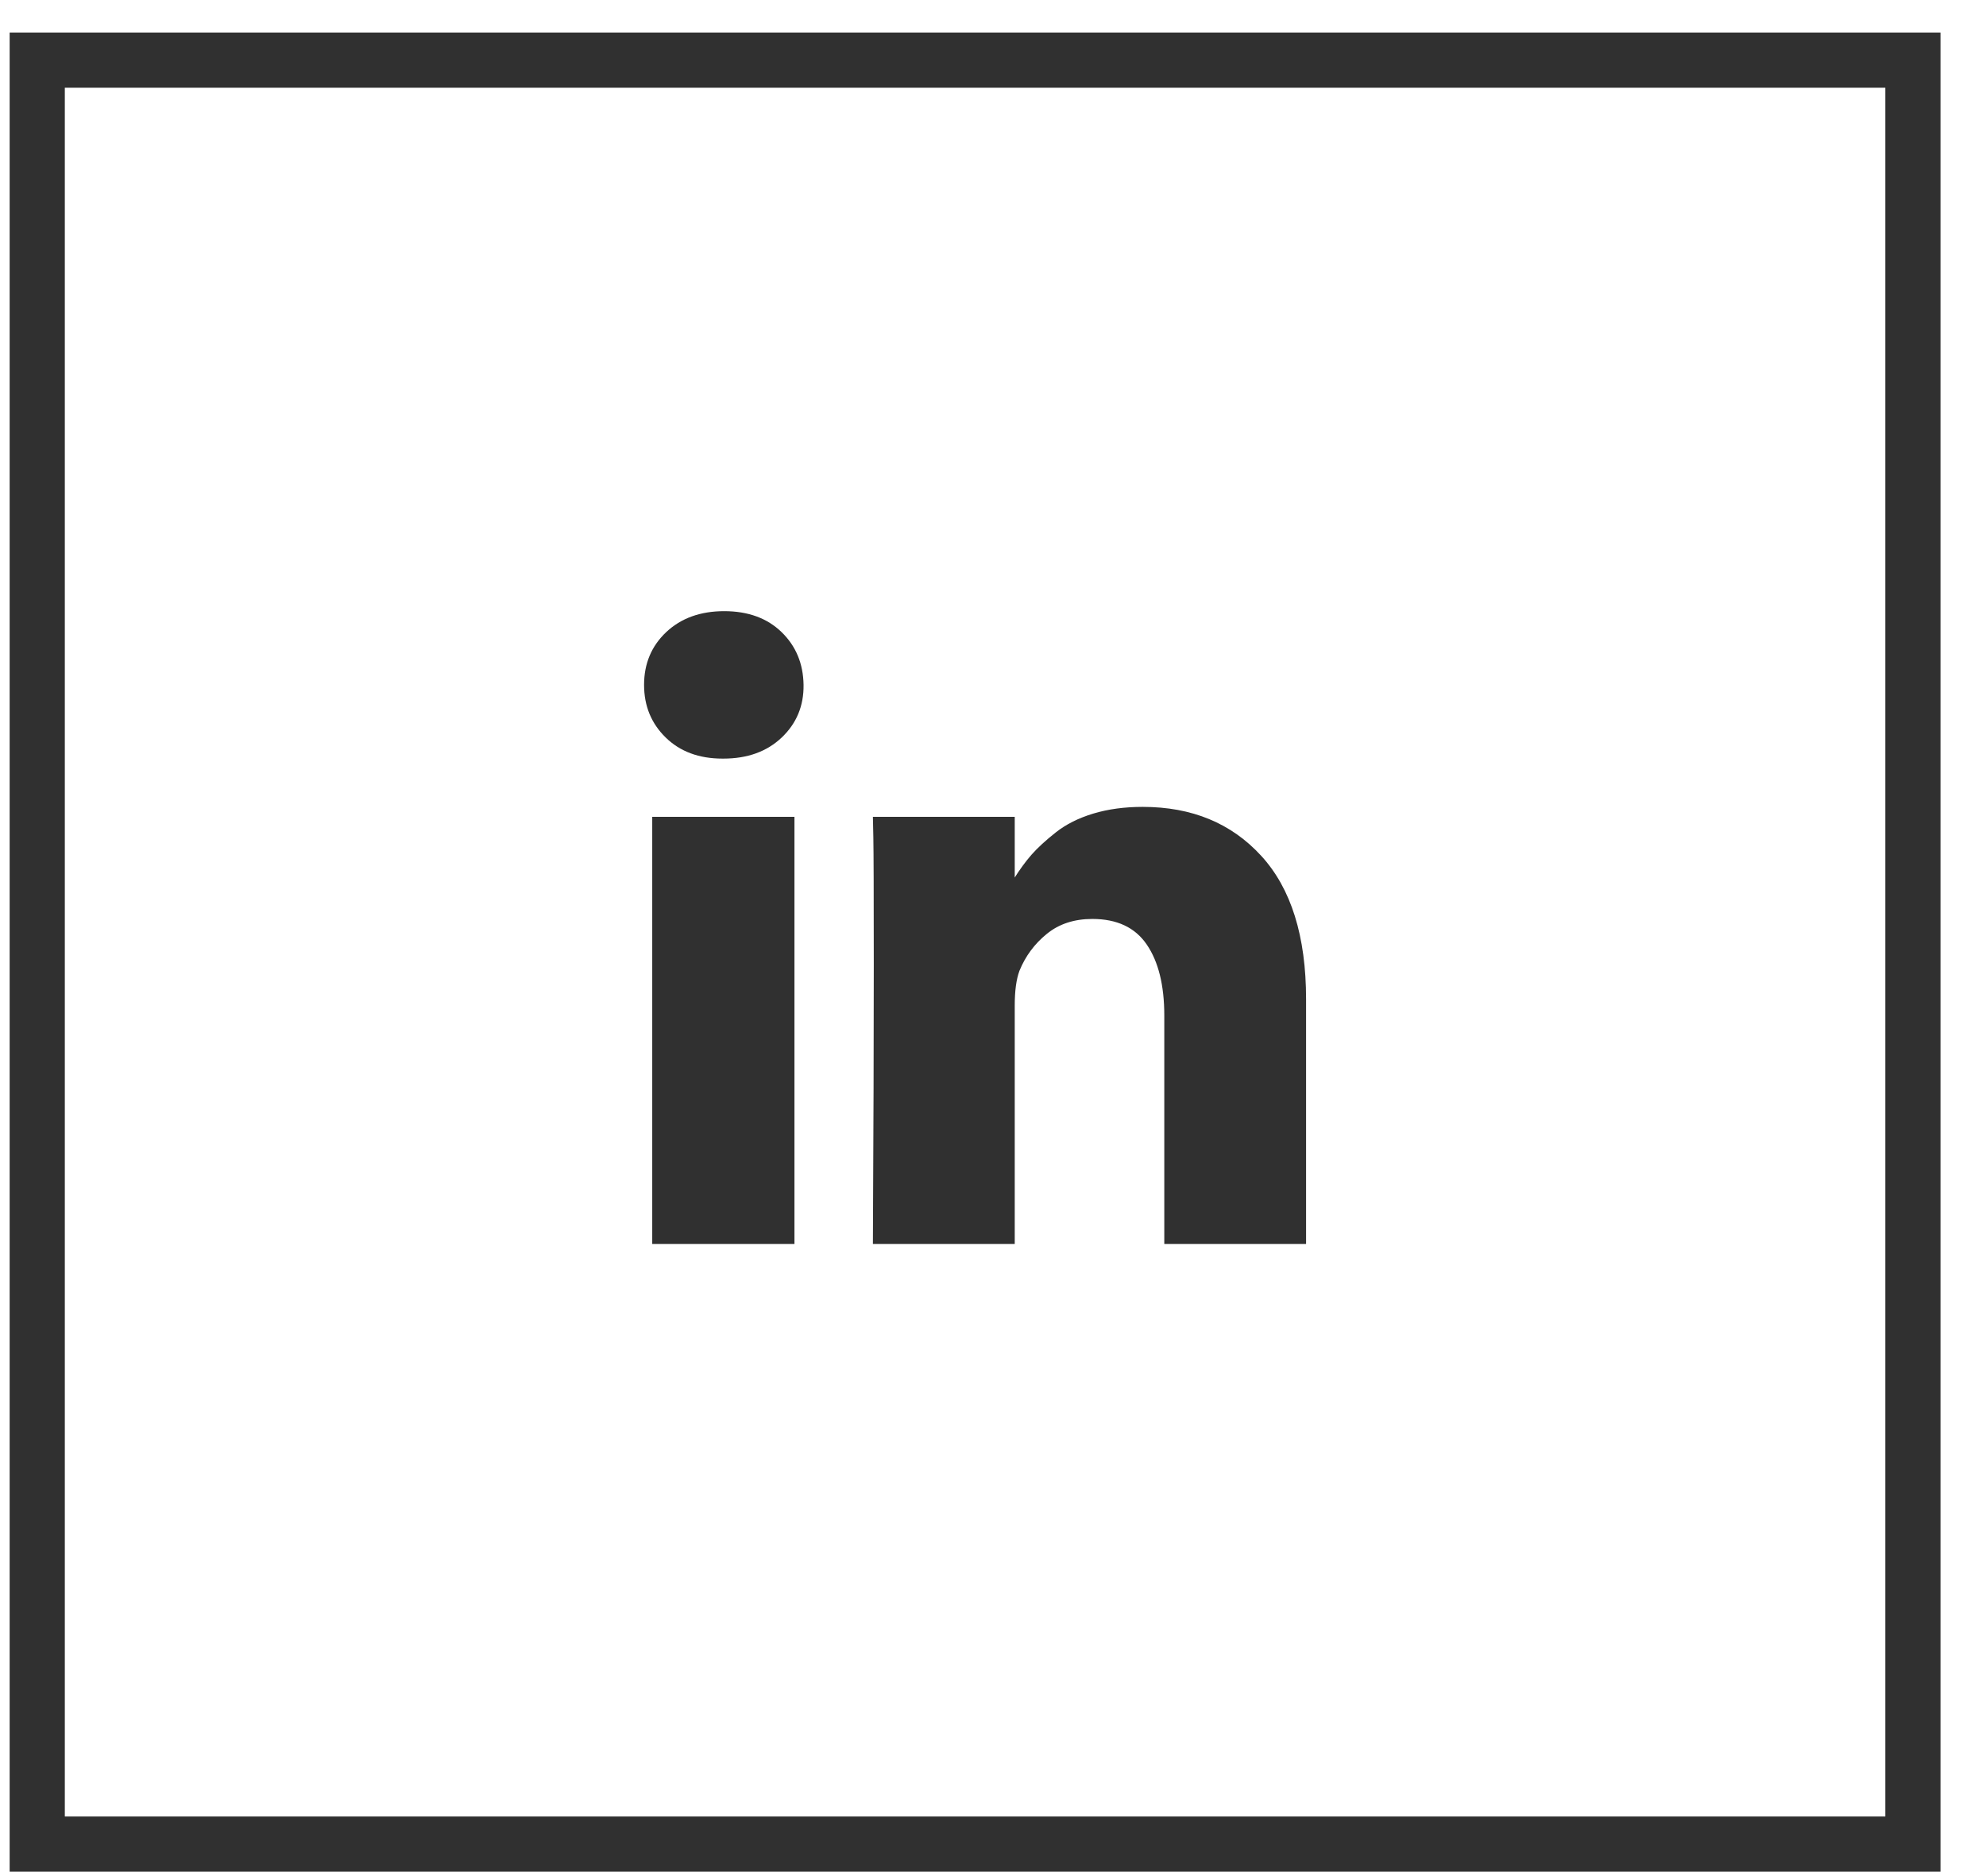
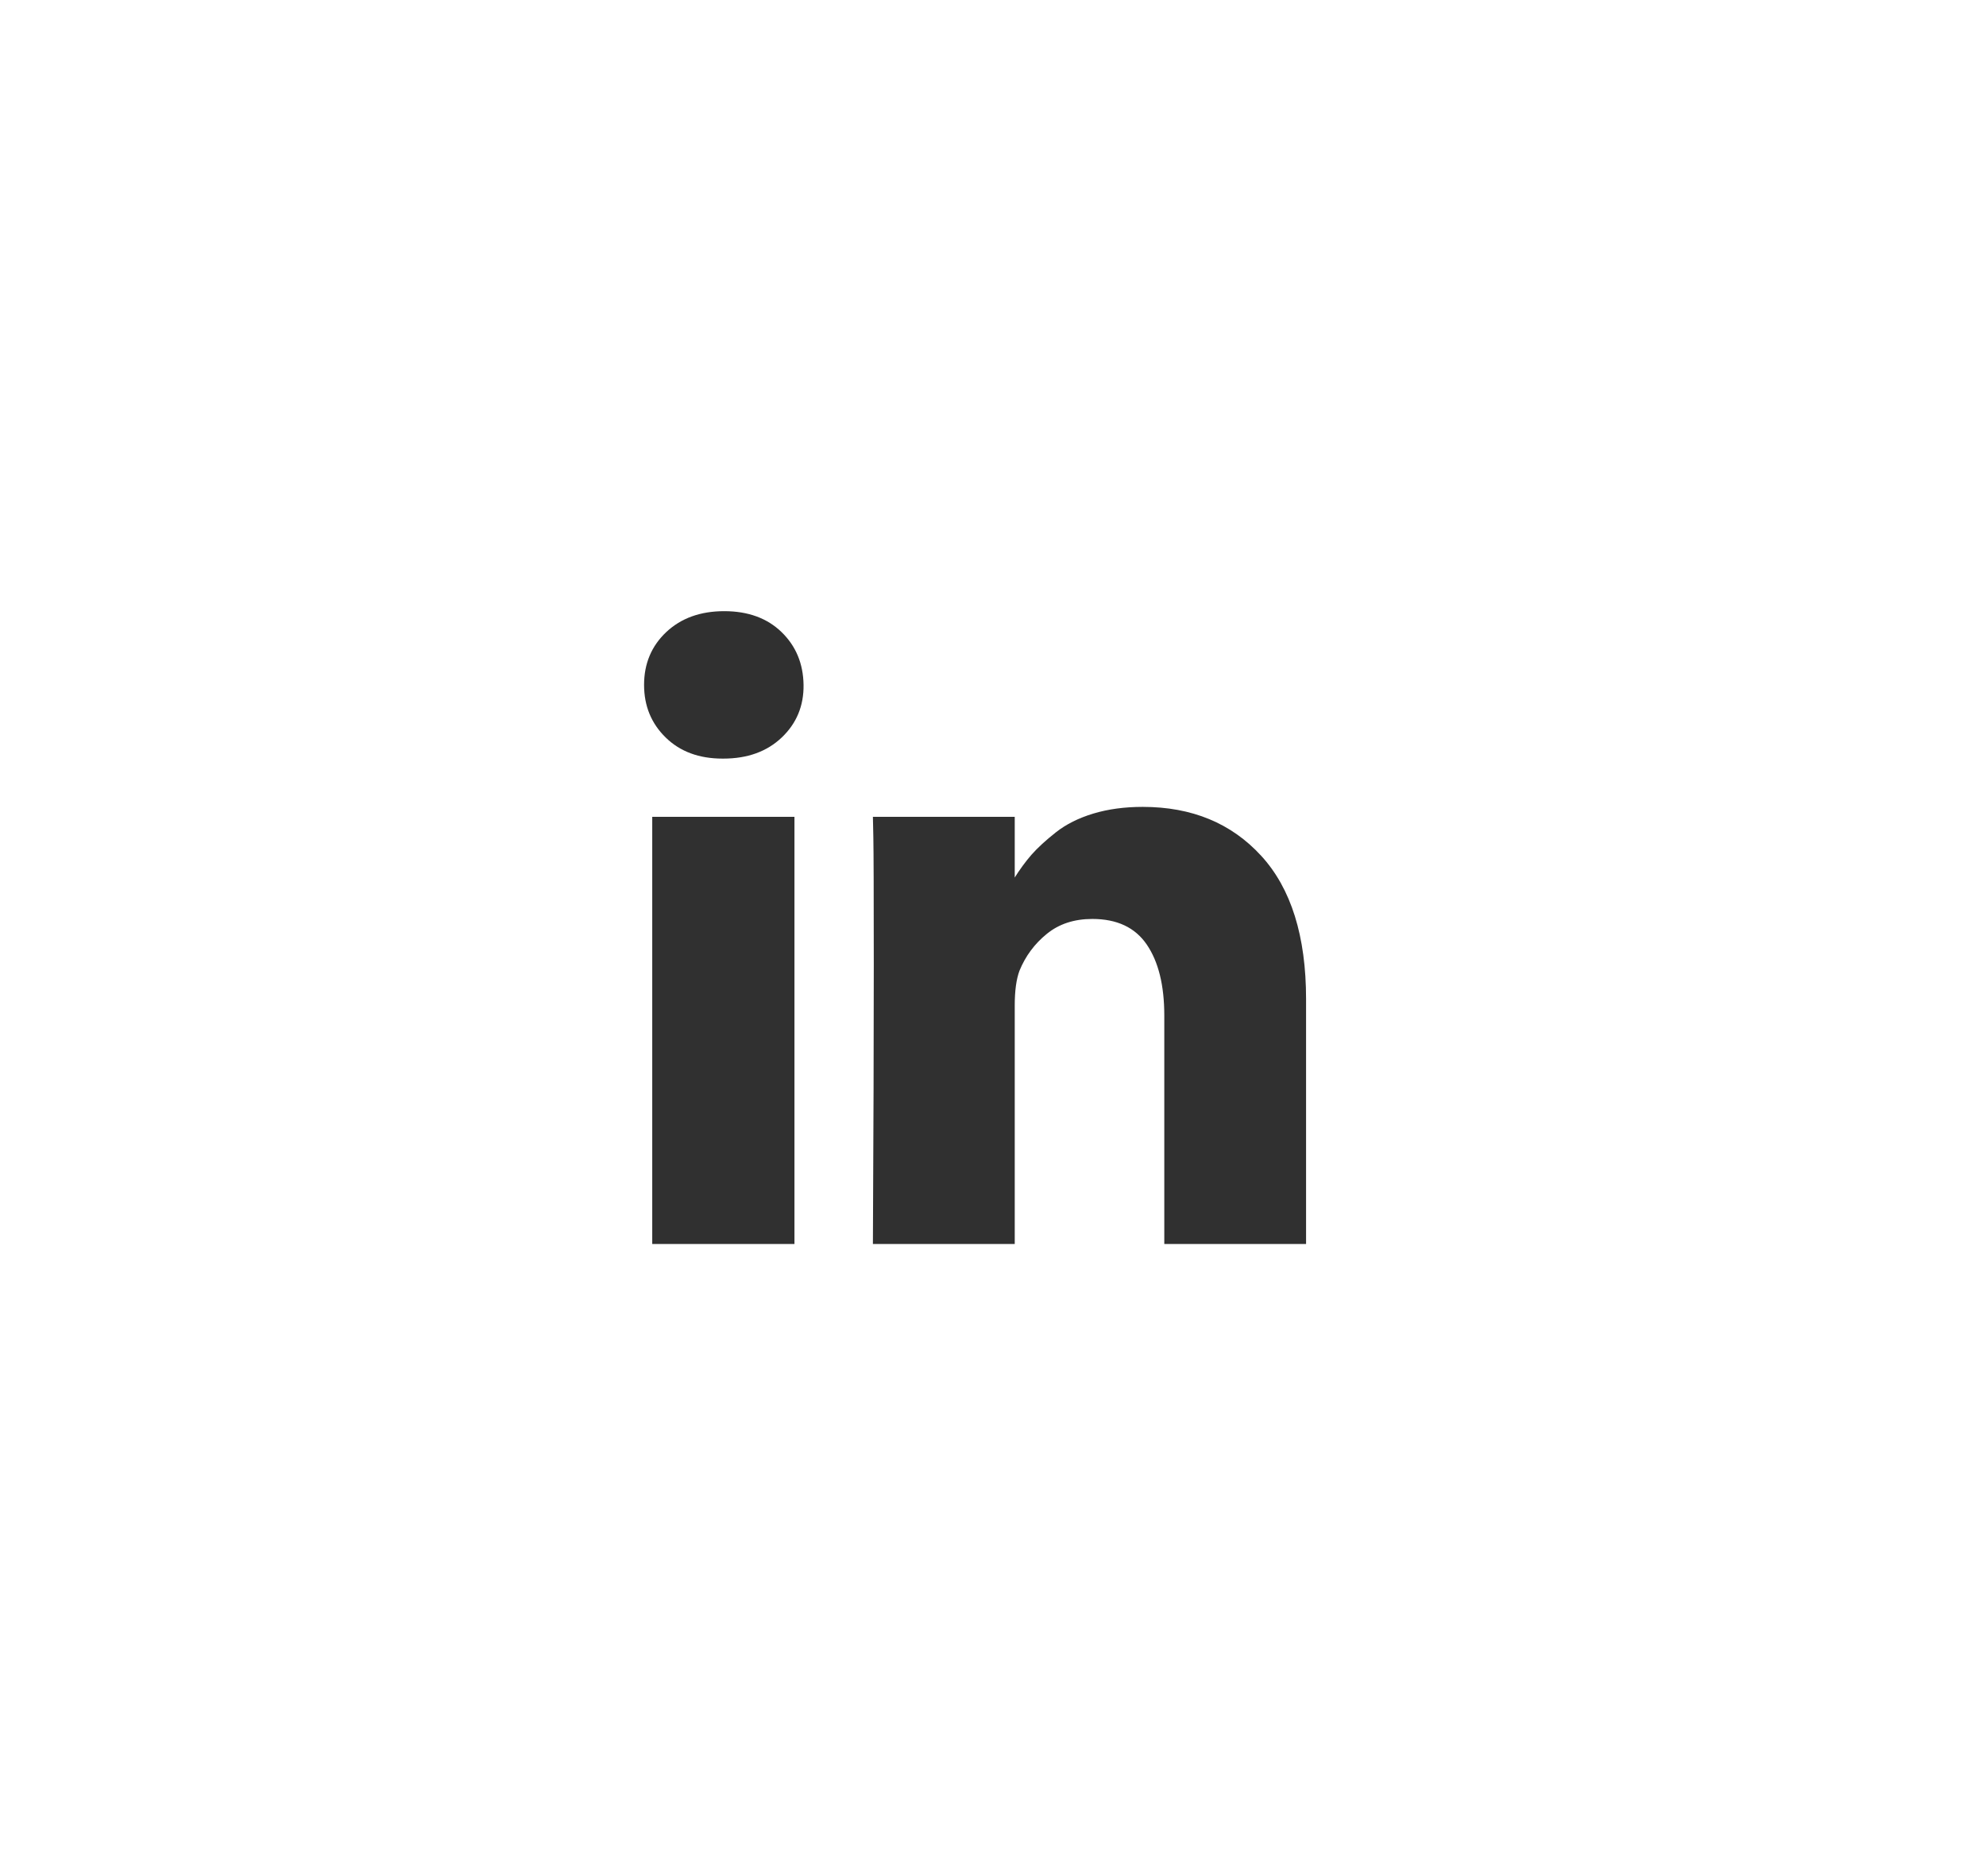
<svg xmlns="http://www.w3.org/2000/svg" width="36" height="34" viewBox="0 0 36 34" fill="none">
-   <rect x="0.675" y="1.09" width="34" height="32.33" stroke="#303030" />
  <g clip-path="url(#clip0_0_3139)">
-     <path d="M14.401 14.803V22.545H11.823V14.803H14.401ZM14.566 12.412C14.571 12.792 14.439 13.11 14.171 13.365C13.903 13.62 13.55 13.748 13.112 13.748H13.097C12.67 13.748 12.326 13.62 12.066 13.365C11.805 13.11 11.675 12.792 11.675 12.412C11.675 12.027 11.809 11.708 12.077 11.455C12.345 11.203 12.696 11.076 13.128 11.076C13.56 11.076 13.907 11.203 14.167 11.455C14.428 11.708 14.56 12.027 14.566 12.412ZM23.675 18.107V22.545H21.105V18.404C21.105 17.857 20.999 17.429 20.788 17.119C20.577 16.809 20.248 16.654 19.8 16.654C19.472 16.654 19.197 16.744 18.976 16.924C18.754 17.104 18.589 17.326 18.48 17.592C18.422 17.748 18.394 17.959 18.394 18.225V22.545H15.823C15.834 20.467 15.839 18.782 15.839 17.49C15.839 16.199 15.836 15.428 15.831 15.178L15.823 14.803H18.394V15.928H18.378C18.482 15.761 18.589 15.615 18.698 15.49C18.808 15.365 18.955 15.23 19.14 15.084C19.325 14.938 19.551 14.825 19.819 14.744C20.088 14.663 20.386 14.623 20.714 14.623C21.605 14.623 22.321 14.919 22.862 15.51C23.404 16.101 23.675 16.967 23.675 18.107Z" fill="#303030" />
+     <path d="M14.401 14.803V22.545H11.823V14.803H14.401ZM14.566 12.412C14.571 12.792 14.439 13.11 14.171 13.365C13.903 13.62 13.55 13.748 13.112 13.748H13.097C12.67 13.748 12.326 13.62 12.066 13.365C11.805 13.11 11.675 12.792 11.675 12.412C11.675 12.027 11.809 11.708 12.077 11.455C12.345 11.203 12.696 11.076 13.128 11.076C13.56 11.076 13.907 11.203 14.167 11.455C14.428 11.708 14.56 12.027 14.566 12.412M23.675 18.107V22.545H21.105V18.404C21.105 17.857 20.999 17.429 20.788 17.119C20.577 16.809 20.248 16.654 19.8 16.654C19.472 16.654 19.197 16.744 18.976 16.924C18.754 17.104 18.589 17.326 18.48 17.592C18.422 17.748 18.394 17.959 18.394 18.225V22.545H15.823C15.834 20.467 15.839 18.782 15.839 17.49C15.839 16.199 15.836 15.428 15.831 15.178L15.823 14.803H18.394V15.928H18.378C18.482 15.761 18.589 15.615 18.698 15.49C18.808 15.365 18.955 15.23 19.14 15.084C19.325 14.938 19.551 14.825 19.819 14.744C20.088 14.663 20.386 14.623 20.714 14.623C21.605 14.623 22.321 14.919 22.862 15.51C23.404 16.101 23.675 16.967 23.675 18.107Z" fill="#303030" />
  </g>
  <defs>
    <clipPath id="clip0_0_3139">
      <rect width="12" height="14" fill="white" transform="matrix(1 0 0 -1 11.675 23.92)" />
    </clipPath>
  </defs>
</svg>